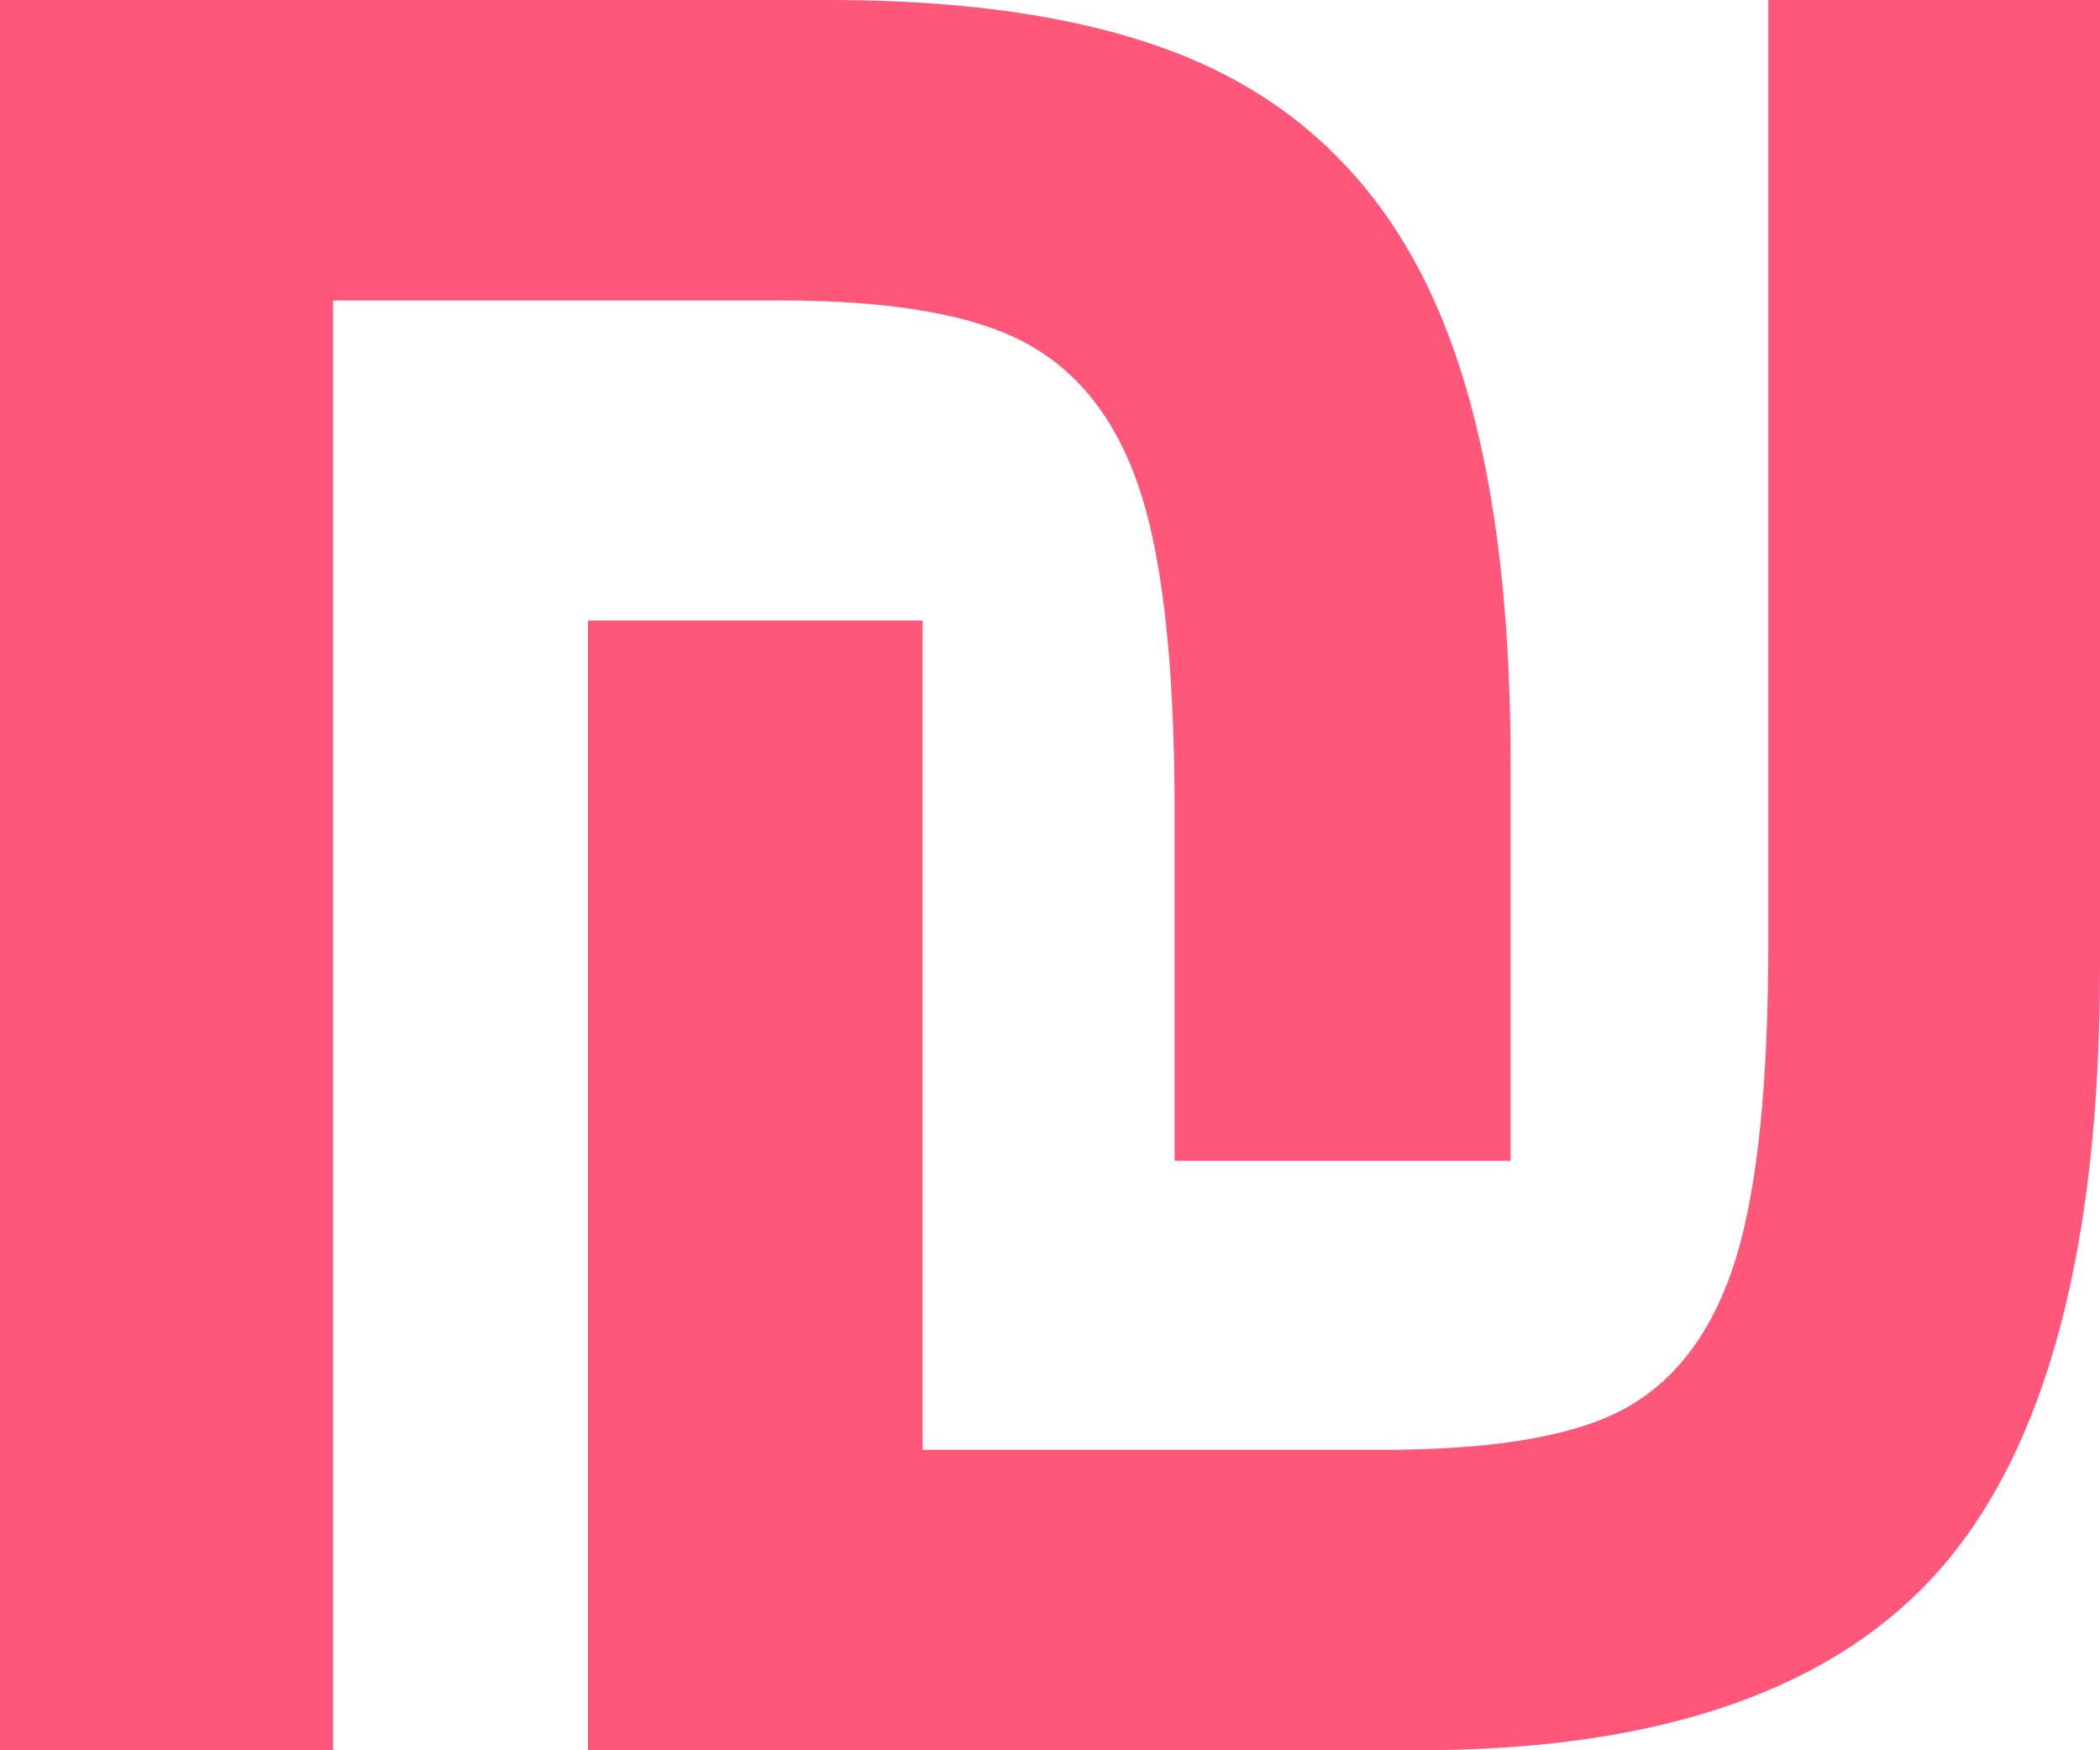
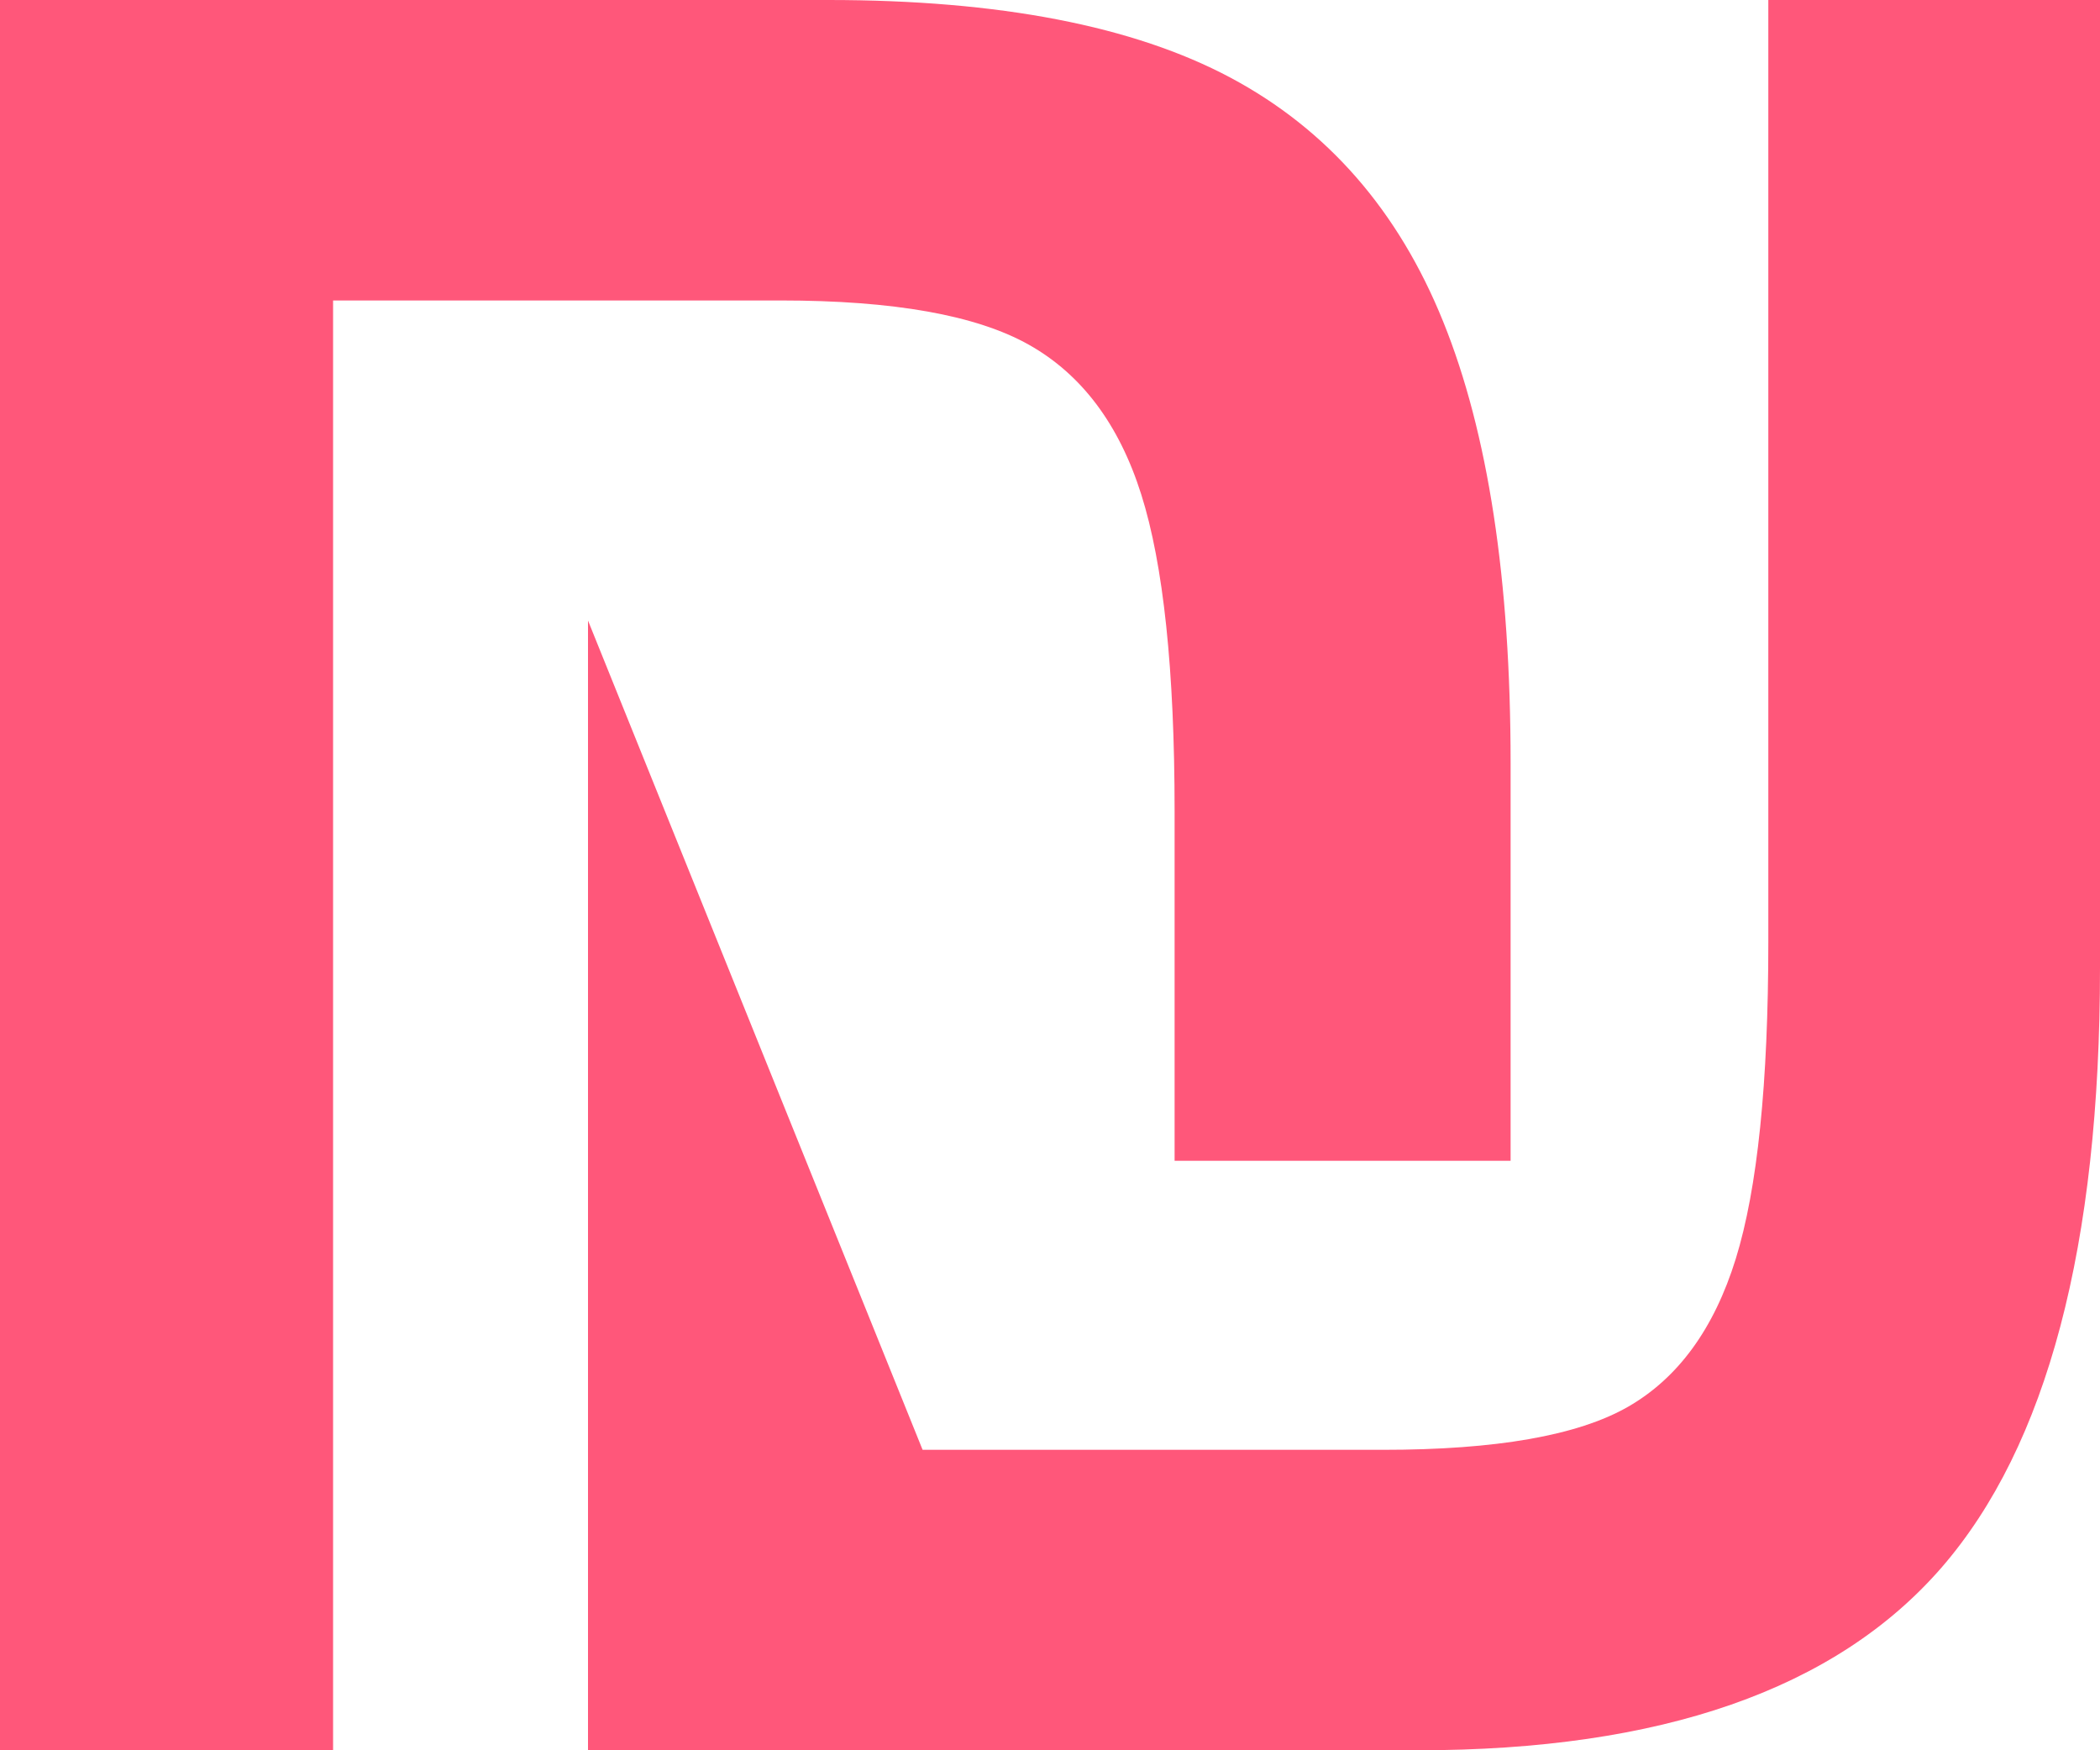
<svg xmlns="http://www.w3.org/2000/svg" width="18" height="15" viewBox="0 0 18 15">
-   <path fill="#FF577A" d="M974.101,626 C975.566,626 976.714,626.222 977.546,626.665 C978.377,627.108 978.986,627.805 979.37,628.756 C979.755,629.707 979.948,630.968 979.948,632.539 L979.948,635.948 L977.068,635.948 L977.068,632.95 C977.068,631.741 976.972,630.837 976.782,630.237 C976.592,629.636 976.271,629.209 975.82,628.955 C975.369,628.701 974.659,628.575 973.691,628.575 L969.855,628.575 L969.855,641 L967,641 L967,626 L974.101,626 Z M972.04,641 L972.04,631.318 L974.908,631.318 L974.908,638.425 L978.855,638.425 C979.823,638.425 980.523,638.303 980.953,638.057 C981.383,637.811 981.692,637.388 981.878,636.788 C982.064,636.187 982.157,635.283 982.157,634.074 L982.157,626 L985,626 L985,634.292 C985,636.677 984.547,638.391 983.641,639.435 C982.734,640.478 981.239,641 979.153,641 L972.04,641 Z" transform="translate(-967 -626)" />
+   <path fill="#FF577A" d="M974.101,626 C975.566,626 976.714,626.222 977.546,626.665 C978.377,627.108 978.986,627.805 979.37,628.756 C979.755,629.707 979.948,630.968 979.948,632.539 L979.948,635.948 L977.068,635.948 L977.068,632.95 C977.068,631.741 976.972,630.837 976.782,630.237 C976.592,629.636 976.271,629.209 975.82,628.955 C975.369,628.701 974.659,628.575 973.691,628.575 L969.855,628.575 L969.855,641 L967,641 L967,626 L974.101,626 Z M972.04,641 L972.04,631.318 L974.908,638.425 L978.855,638.425 C979.823,638.425 980.523,638.303 980.953,638.057 C981.383,637.811 981.692,637.388 981.878,636.788 C982.064,636.187 982.157,635.283 982.157,634.074 L982.157,626 L985,626 L985,634.292 C985,636.677 984.547,638.391 983.641,639.435 C982.734,640.478 981.239,641 979.153,641 L972.04,641 Z" transform="translate(-967 -626)" />
</svg>